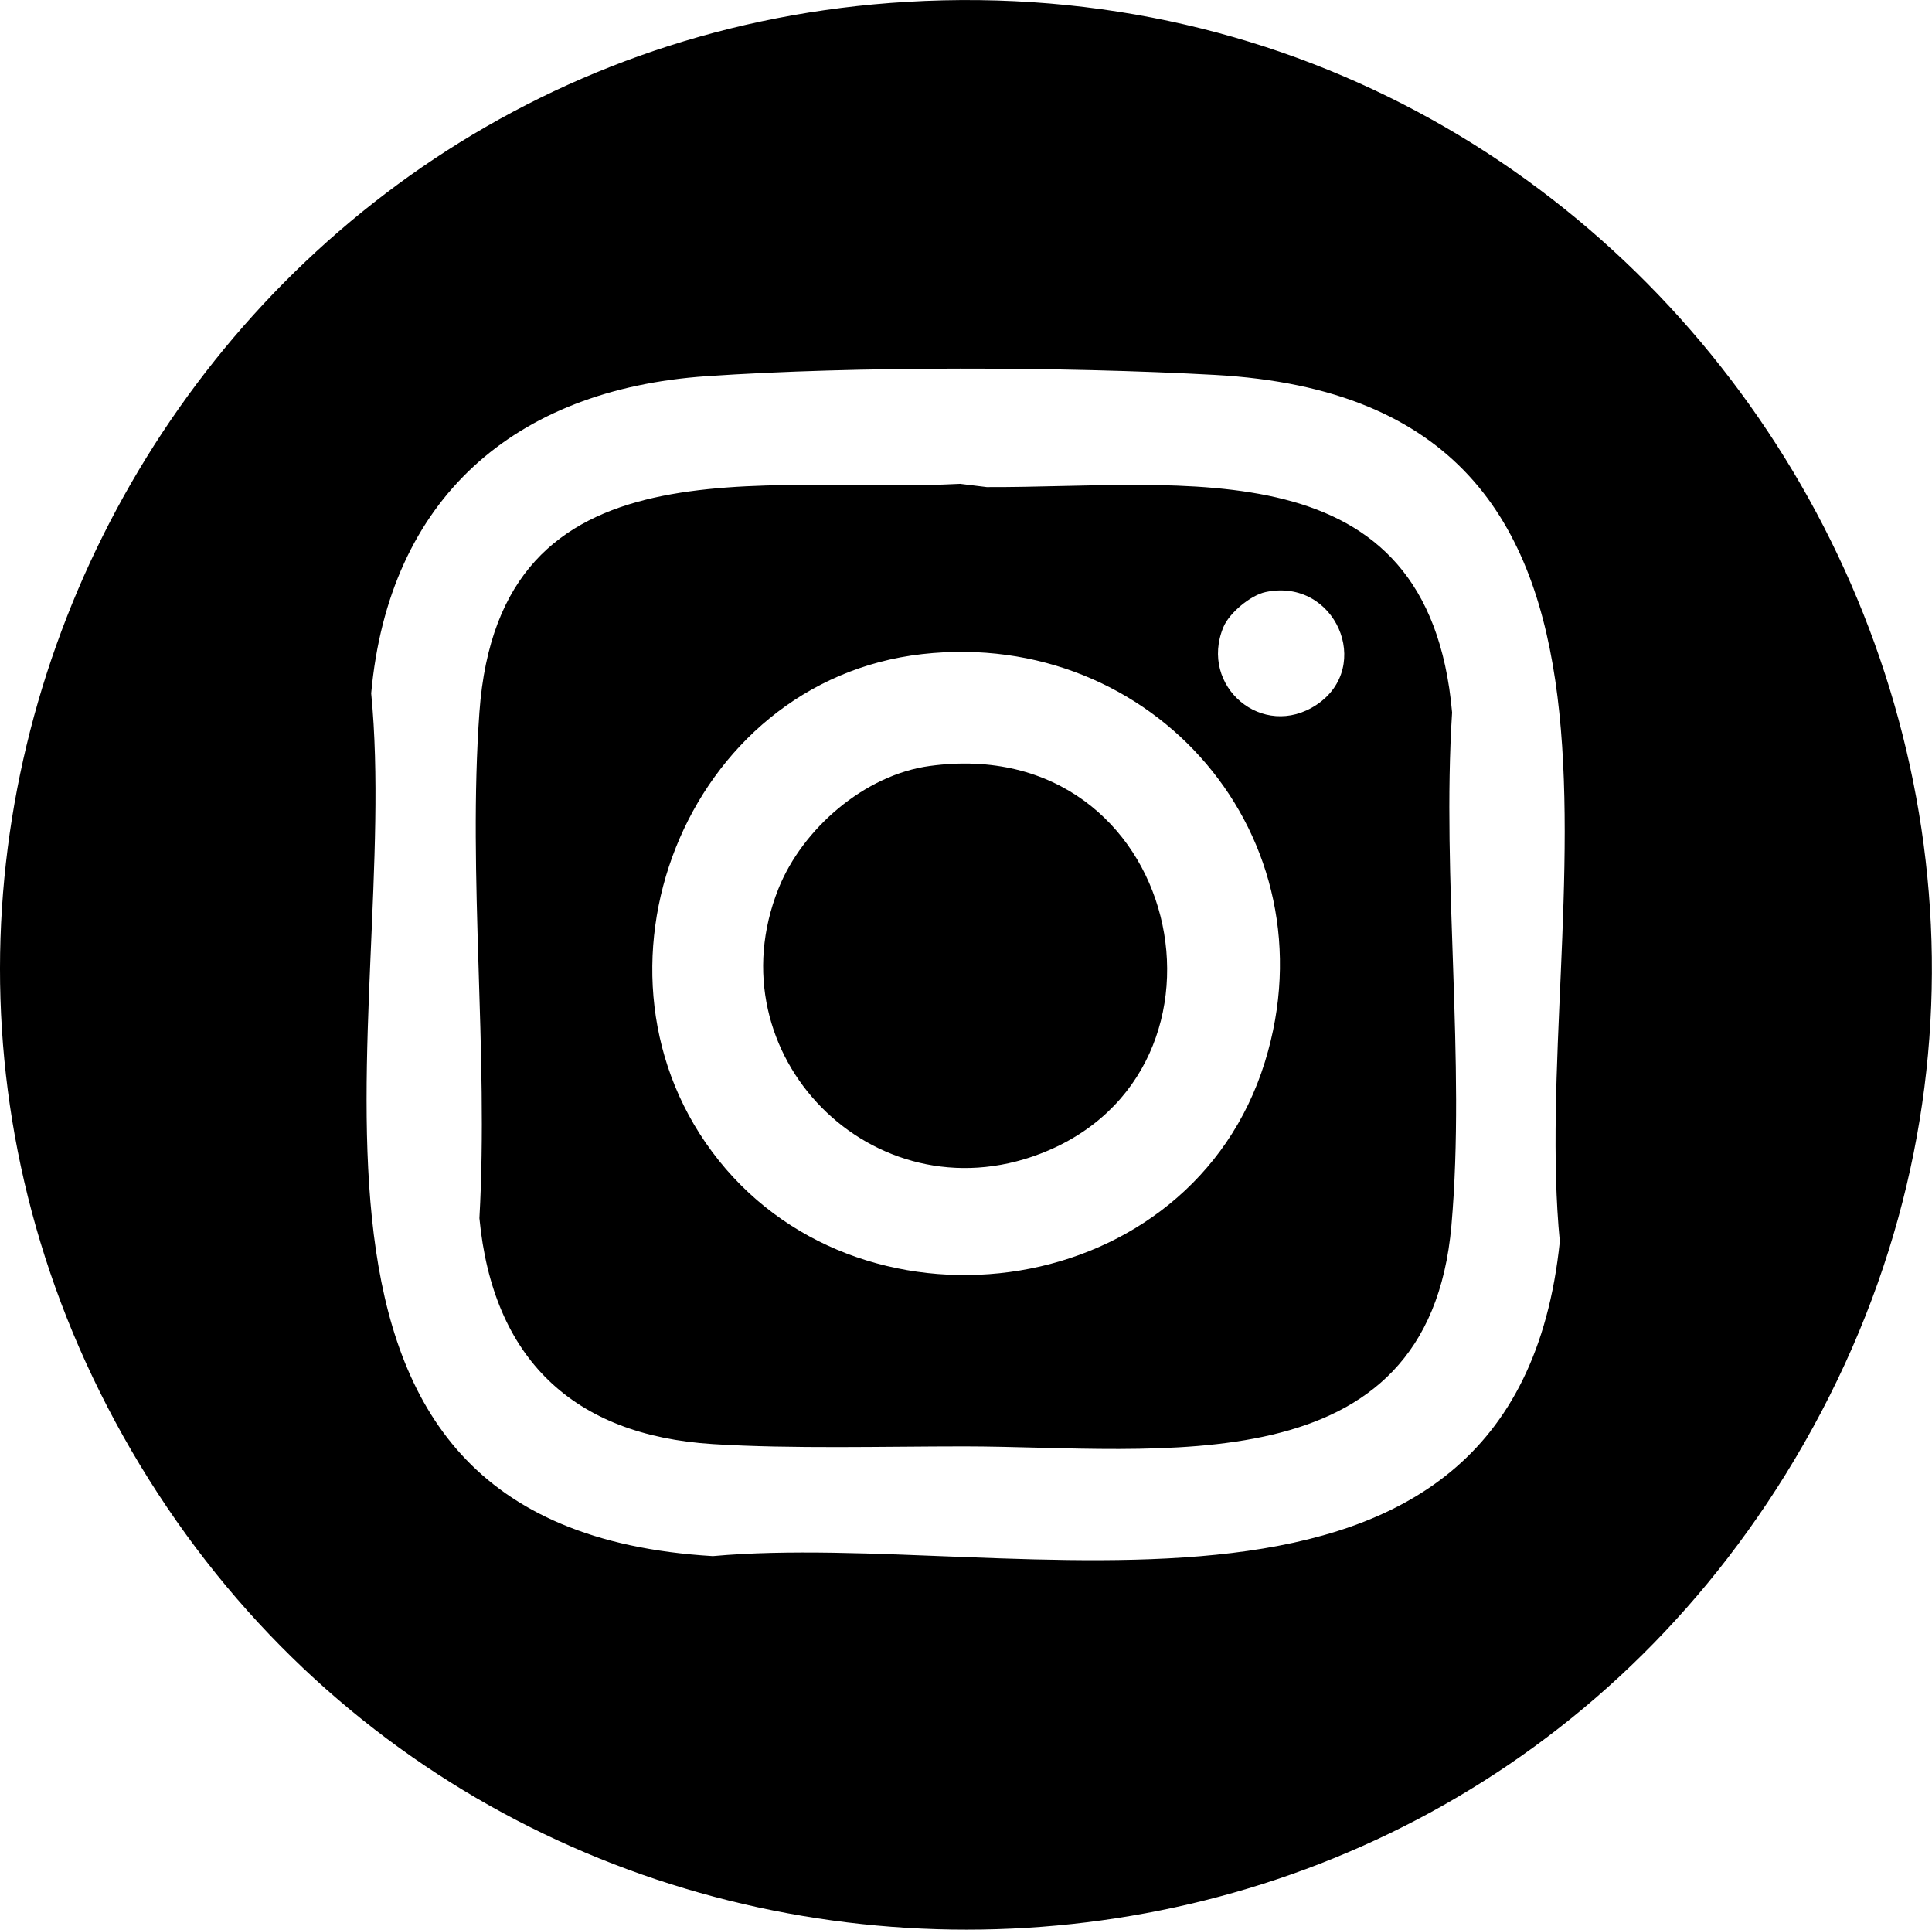
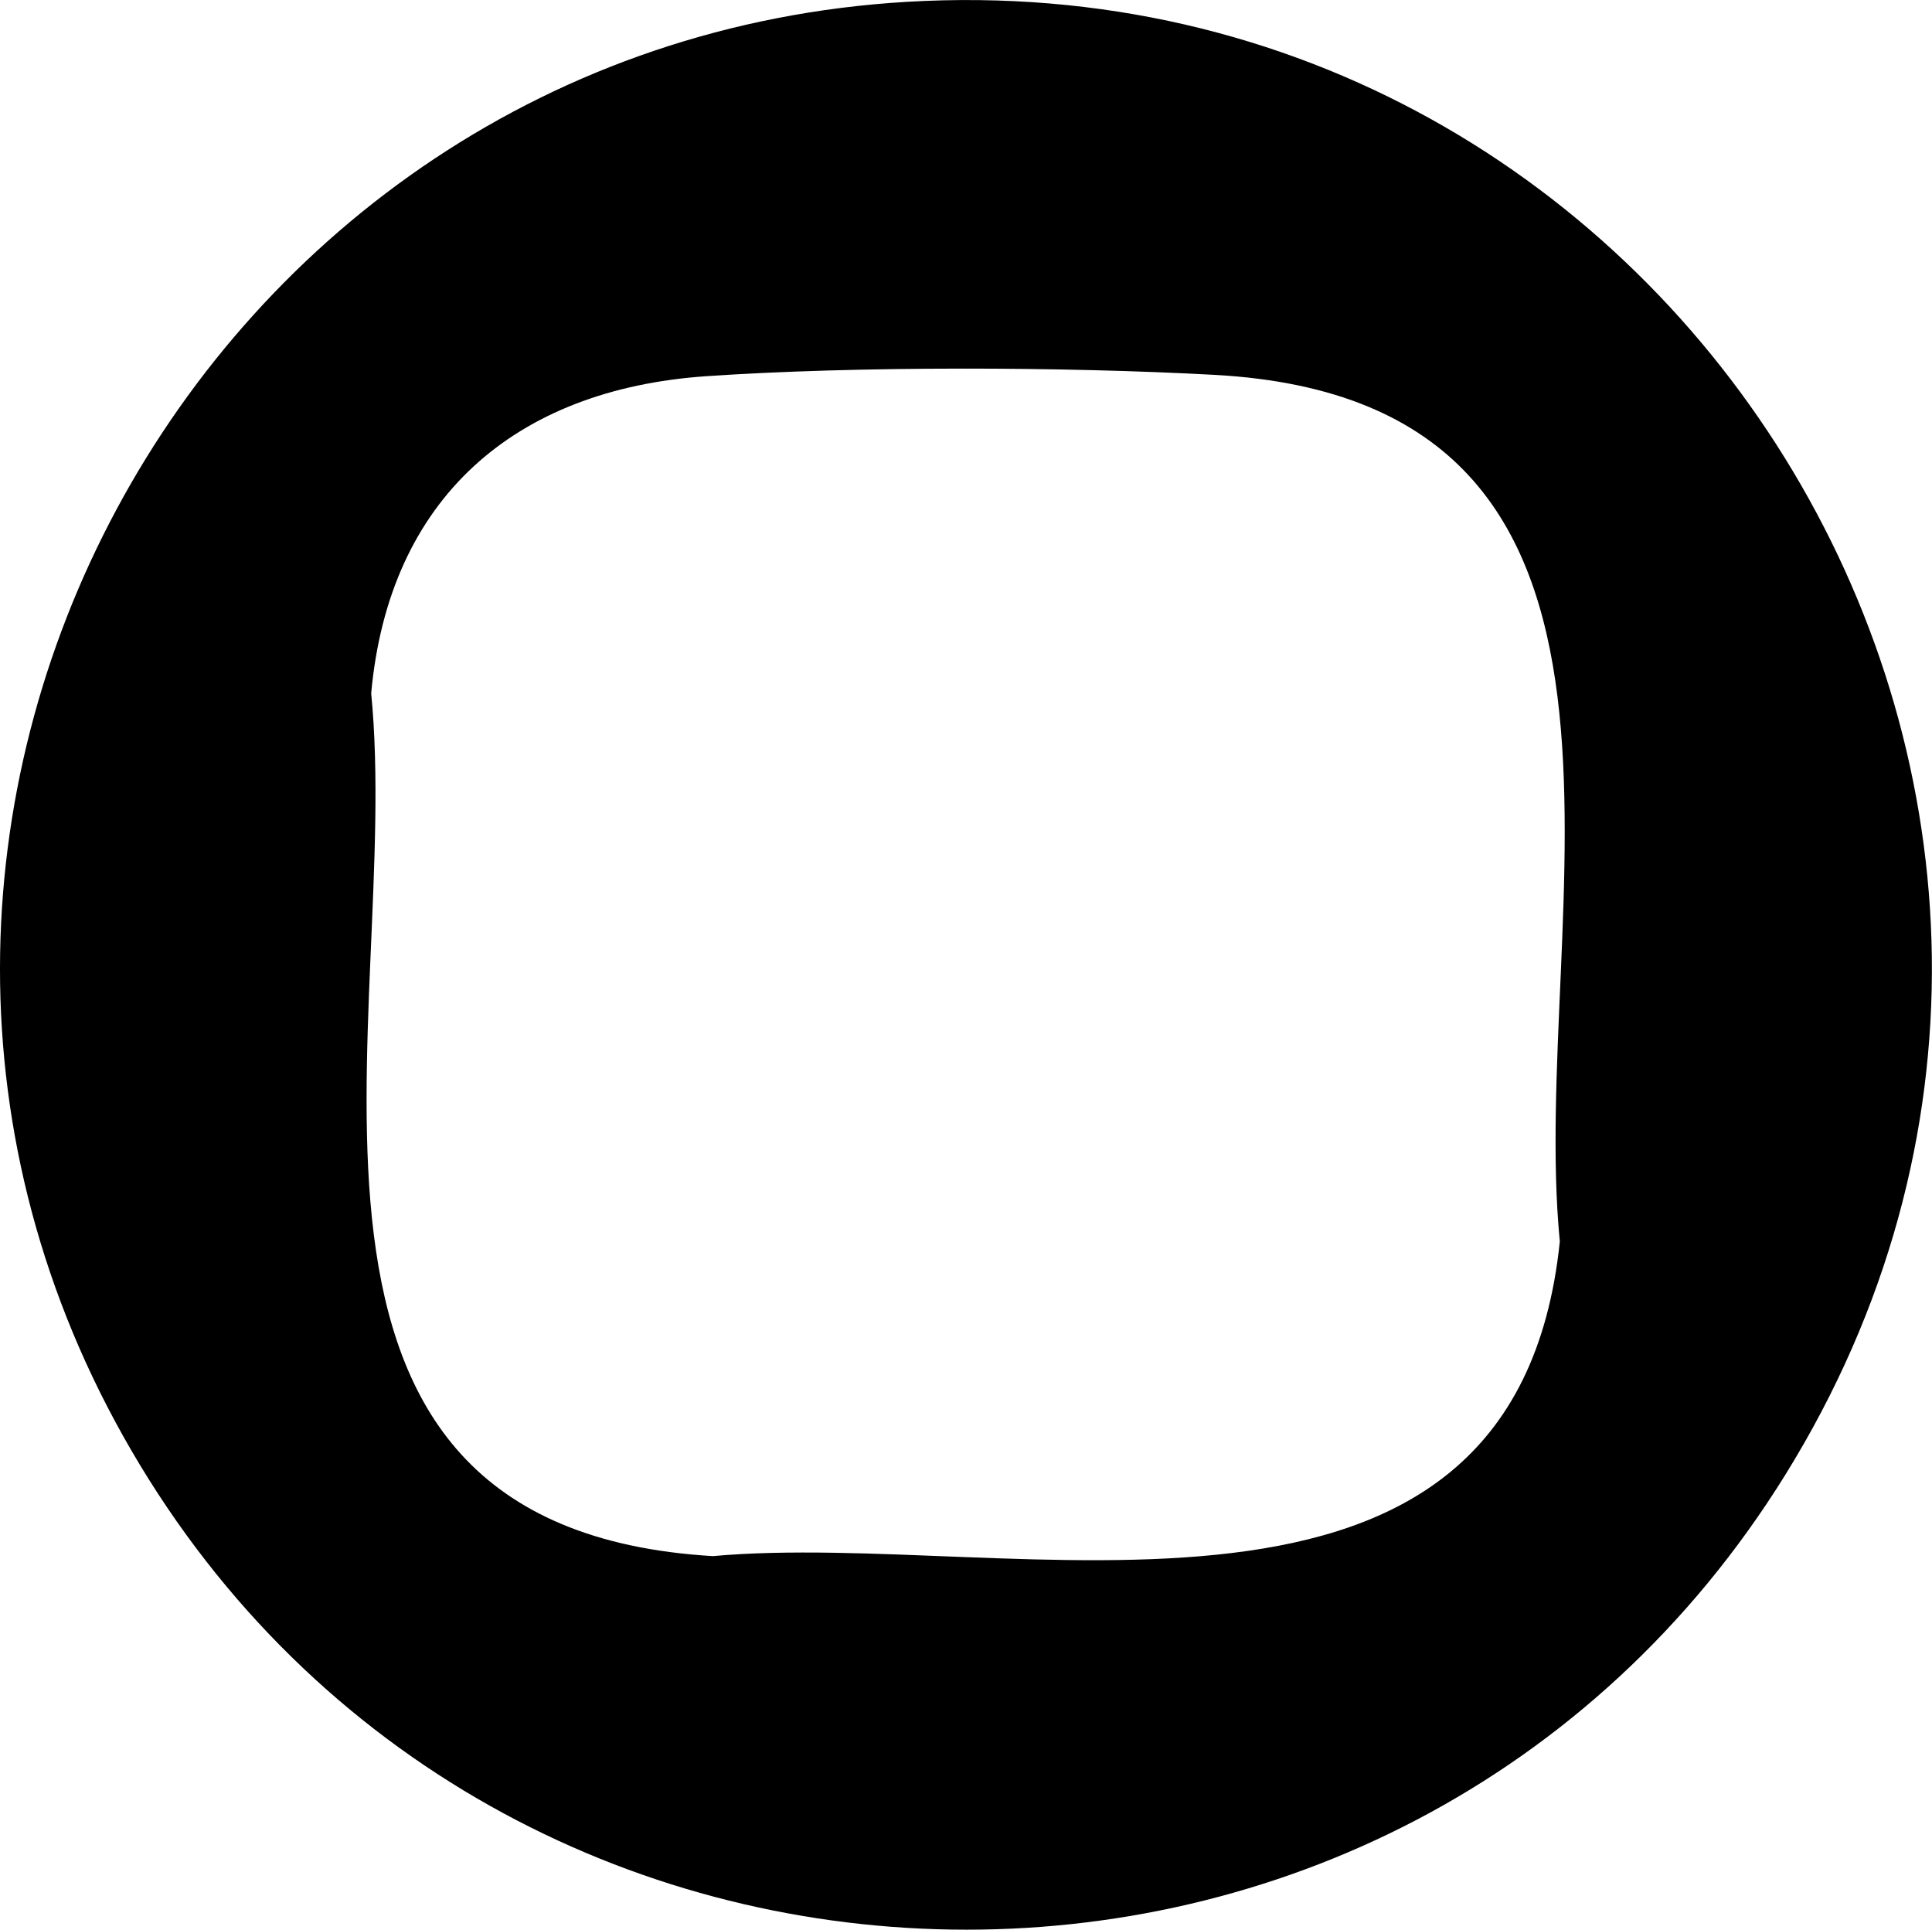
<svg xmlns="http://www.w3.org/2000/svg" id="Capa_2" data-name="Capa 2" viewBox="0 0 117.11 116.95">
  <g id="Capa_1-2" data-name="Capa 1">
    <g>
      <path d="M54.98.11c47.18-2.78,78.28,48.9,53.24,89.27-23.22,37.43-78.1,36.56-100.25-1.46C-13.94,50.31,11.8,2.66,54.98.11ZM42.81,22.8c-11.63.8-19.24,7.41-20.31,19.22,1.92,19.48-8.4,50.56,20.71,52.29,18.21-1.65,48.6,7.5,51.34-19.07-1.92-19.68,8.51-50.91-20.92-52.52-9.09-.5-21.77-.54-30.82.08Z" />
-       <path d="M58.26,29.33l1.55.19c11.97.05,26.78-2.61,28.21,13.66-.64,10.07.83,21.14-.04,31.09-1.4,15.96-17.76,13.4-29.52,13.39-4.84,0-10.5.16-15.25-.14-8.49-.53-13.34-5.2-14.15-13.69.56-10-.71-20.75,0-30.66,1.21-16.84,17.21-13.21,29.21-13.85ZM76.72,35.88c-.91.19-2.2,1.26-2.56,2.12-1.5,3.59,2.38,6.89,5.65,4.71,3.46-2.31,1.13-7.72-3.09-6.83ZM55.91,39.64c-14.37,1.62-21.36,19.41-12.34,30.69s28.62,8.49,33.1-5.96c4.22-13.61-6.73-26.31-20.76-24.73Z" />
-       <path d="M56.37,46.42c15.28-2.07,19.76,18.51,6.67,23.51-10.13,3.87-19.88-6-15.85-16.08,1.46-3.64,5.23-6.9,9.18-7.43Z" />
    </g>
  </g>
</svg>